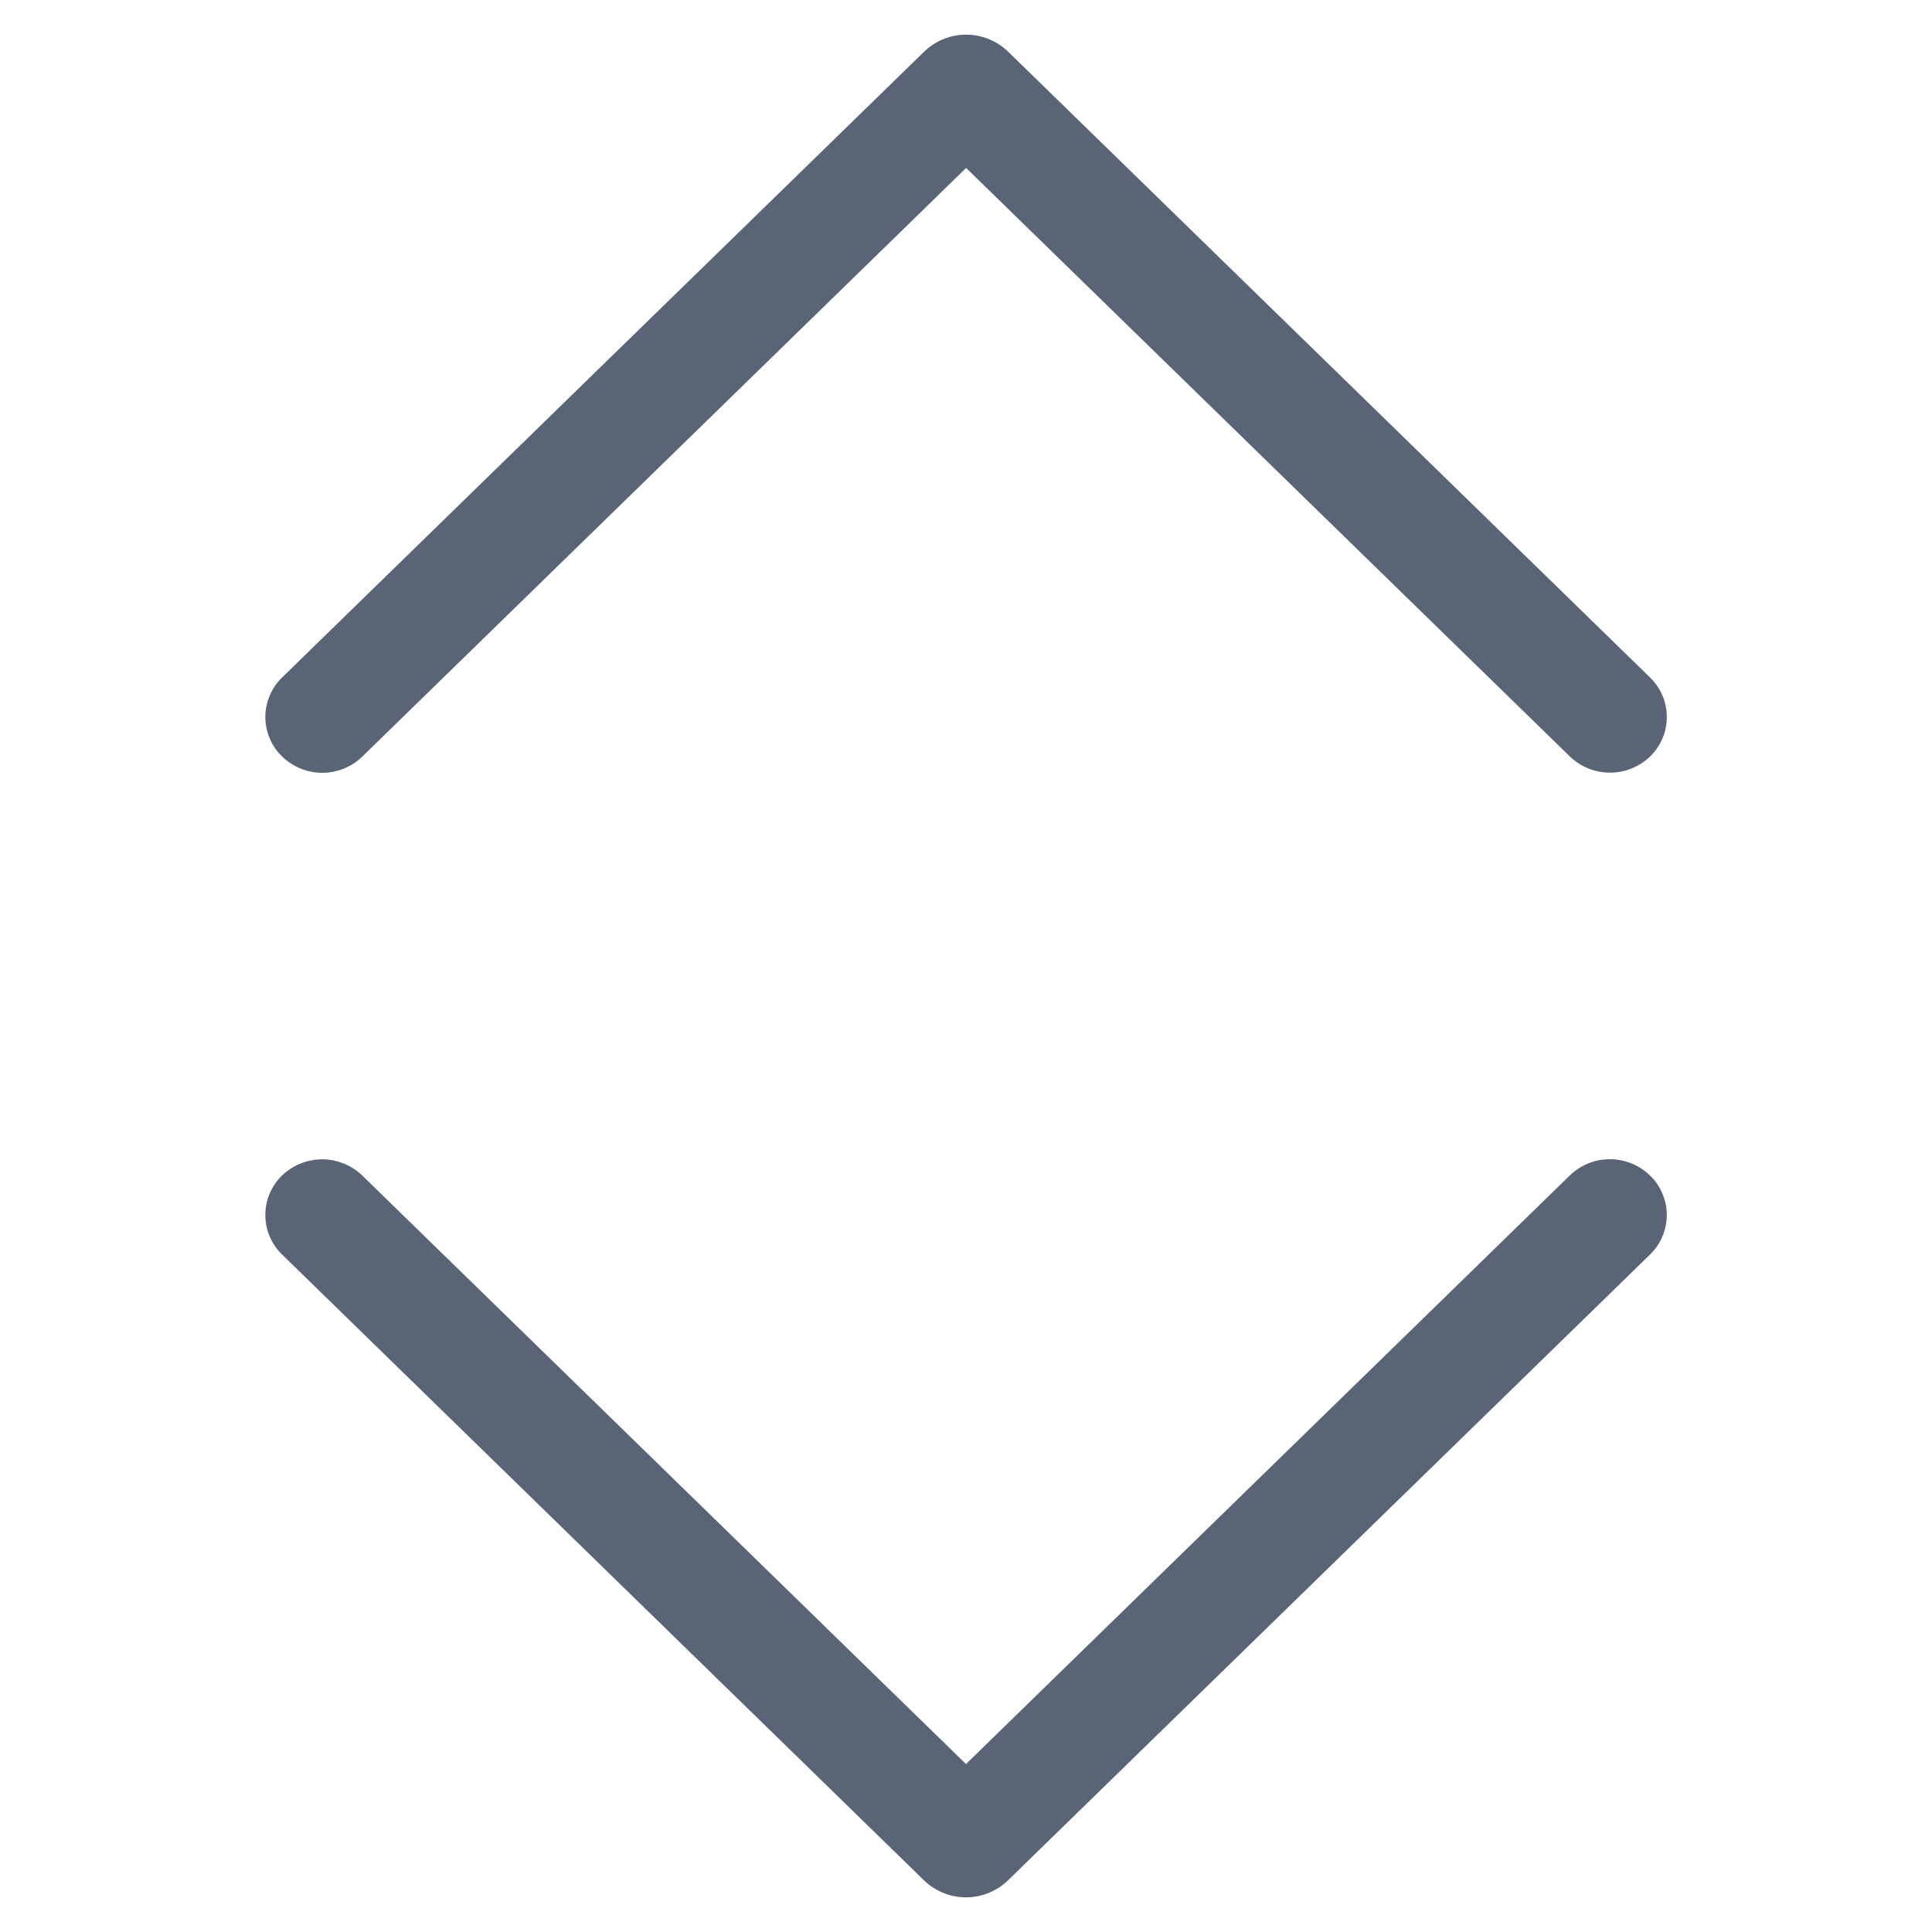
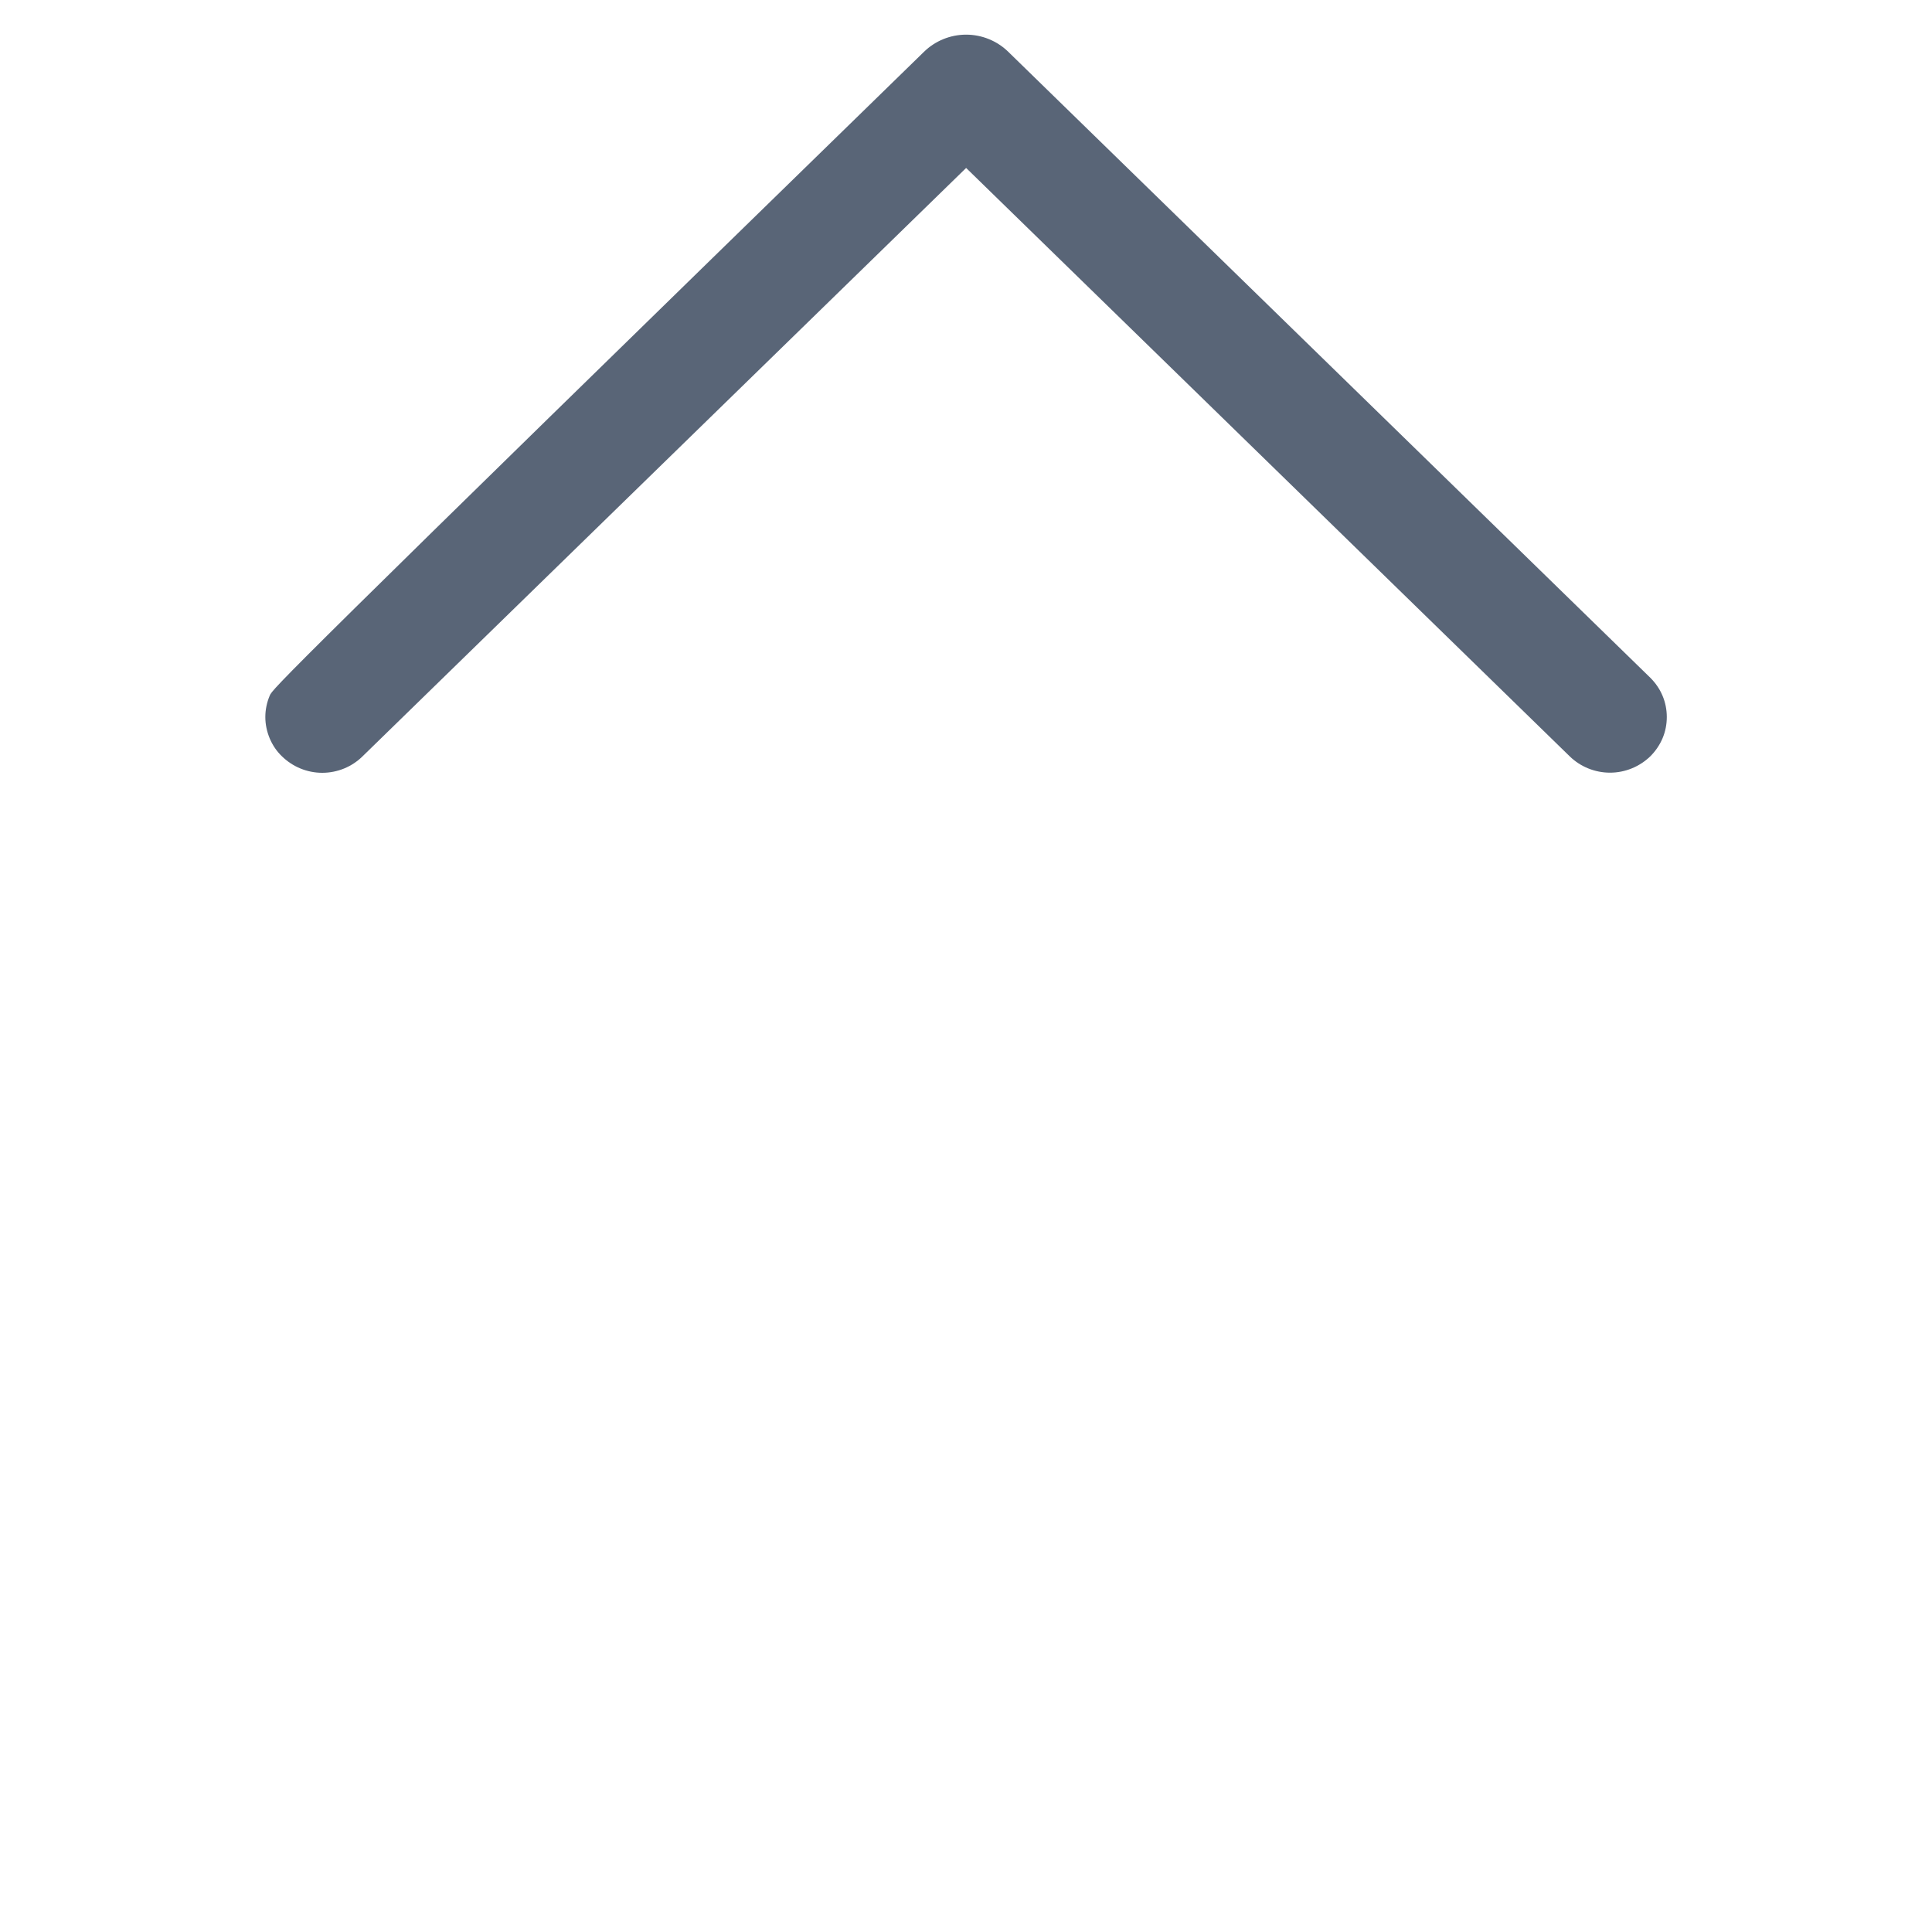
<svg xmlns="http://www.w3.org/2000/svg" width="15" height="15" viewBox="0 0 15 15" fill="none">
-   <path d="M12.186 9.128L7.5 13.696L2.814 9.128C2.731 9.047 2.618 9.001 2.501 9.001C2.384 9.001 2.272 9.047 2.188 9.128C2.148 9.168 2.115 9.216 2.093 9.268C2.071 9.32 2.06 9.376 2.06 9.433C2.06 9.49 2.071 9.546 2.093 9.598C2.115 9.651 2.148 9.698 2.188 9.738L7.173 14.598C7.26 14.683 7.378 14.731 7.5 14.731C7.622 14.731 7.74 14.683 7.827 14.598L12.812 9.739C12.853 9.699 12.885 9.652 12.907 9.599C12.929 9.547 12.941 9.49 12.941 9.433C12.941 9.376 12.929 9.32 12.907 9.267C12.885 9.215 12.853 9.167 12.812 9.128C12.728 9.046 12.616 9 12.499 9C12.382 9 12.269 9.046 12.186 9.128V9.128Z" fill="#596577" />
-   <path d="M2.815 5.872L7.501 1.304L12.187 5.872C12.27 5.953 12.383 5.999 12.5 5.999C12.617 5.999 12.729 5.953 12.813 5.872C12.853 5.832 12.886 5.784 12.908 5.732C12.93 5.68 12.941 5.624 12.941 5.567C12.941 5.51 12.93 5.454 12.908 5.402C12.886 5.349 12.853 5.302 12.813 5.262L7.828 0.402C7.741 0.317 7.623 0.269 7.501 0.269C7.379 0.269 7.261 0.317 7.174 0.402L2.189 5.261C2.148 5.301 2.116 5.348 2.094 5.401C2.072 5.453 2.06 5.51 2.06 5.567C2.06 5.624 2.072 5.68 2.094 5.733C2.116 5.785 2.148 5.833 2.189 5.872C2.273 5.954 2.385 6 2.502 6C2.619 6 2.732 5.954 2.815 5.872V5.872Z" fill="#596577" />
+   <path d="M2.815 5.872L7.501 1.304L12.187 5.872C12.27 5.953 12.383 5.999 12.5 5.999C12.617 5.999 12.729 5.953 12.813 5.872C12.853 5.832 12.886 5.784 12.908 5.732C12.93 5.68 12.941 5.624 12.941 5.567C12.941 5.51 12.93 5.454 12.908 5.402C12.886 5.349 12.853 5.302 12.813 5.262L7.828 0.402C7.741 0.317 7.623 0.269 7.501 0.269C7.379 0.269 7.261 0.317 7.174 0.402C2.148 5.301 2.116 5.348 2.094 5.401C2.072 5.453 2.06 5.51 2.06 5.567C2.06 5.624 2.072 5.68 2.094 5.733C2.116 5.785 2.148 5.833 2.189 5.872C2.273 5.954 2.385 6 2.502 6C2.619 6 2.732 5.954 2.815 5.872V5.872Z" fill="#596577" />
</svg>